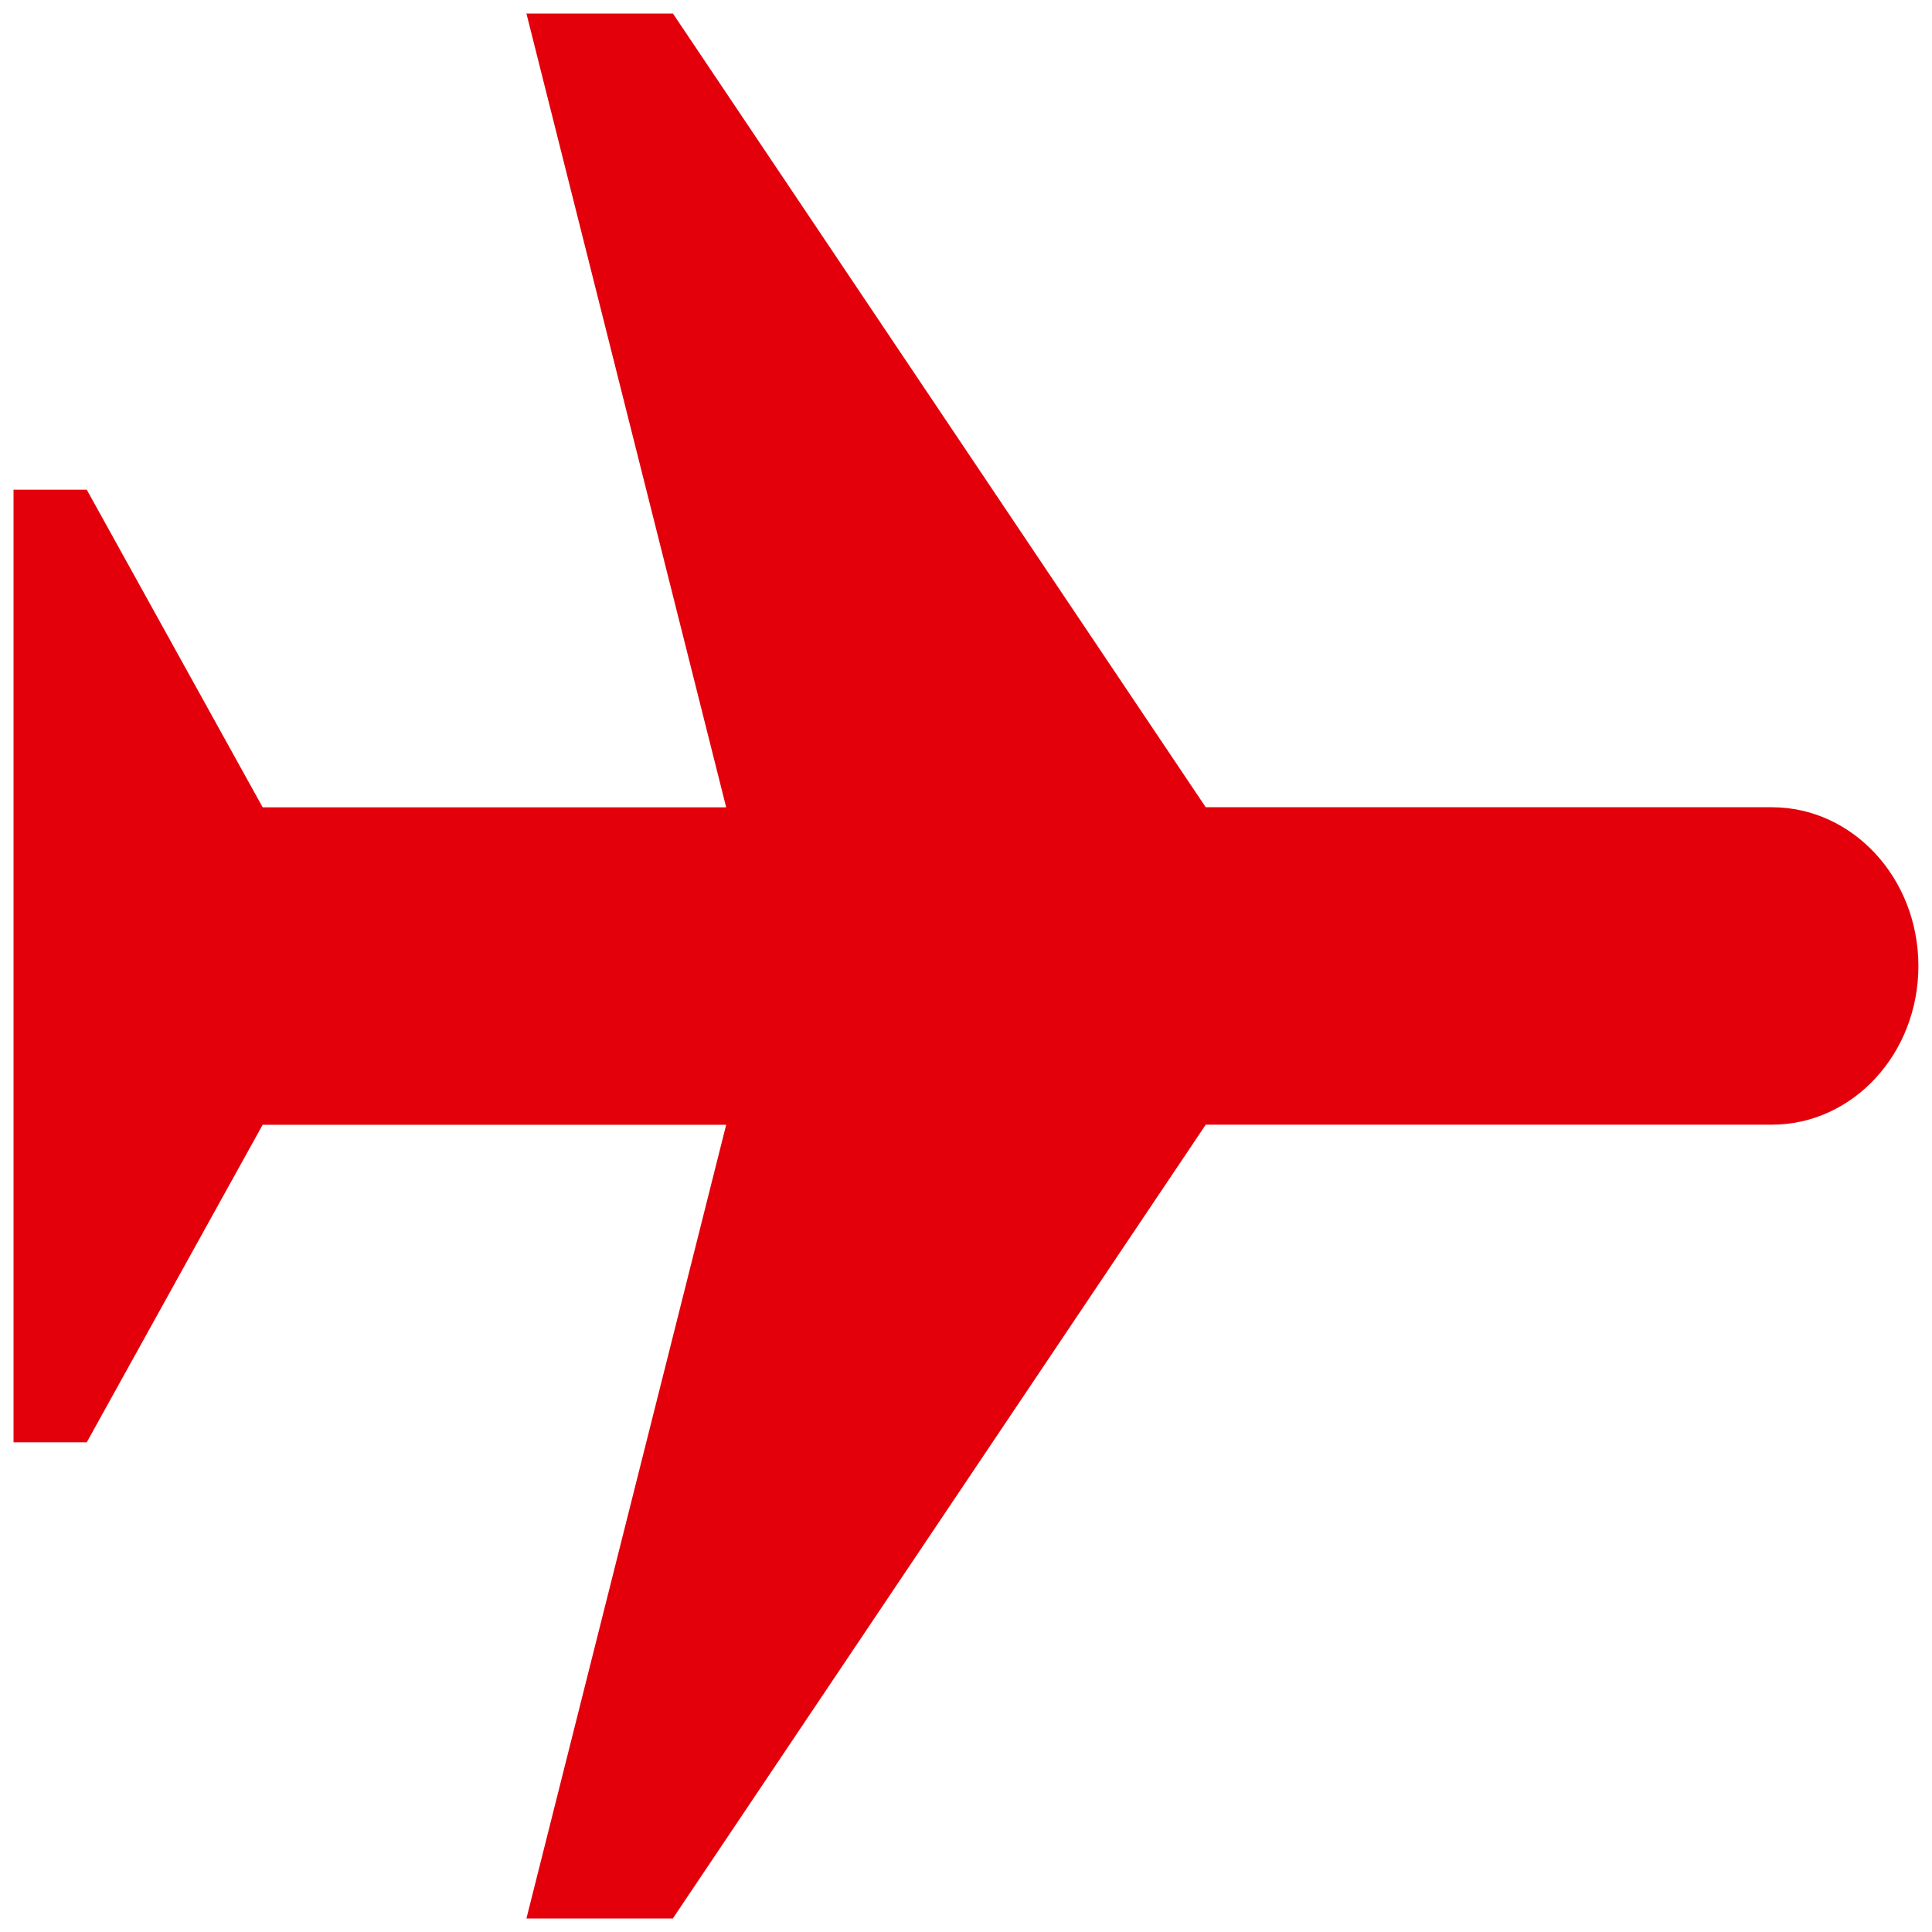
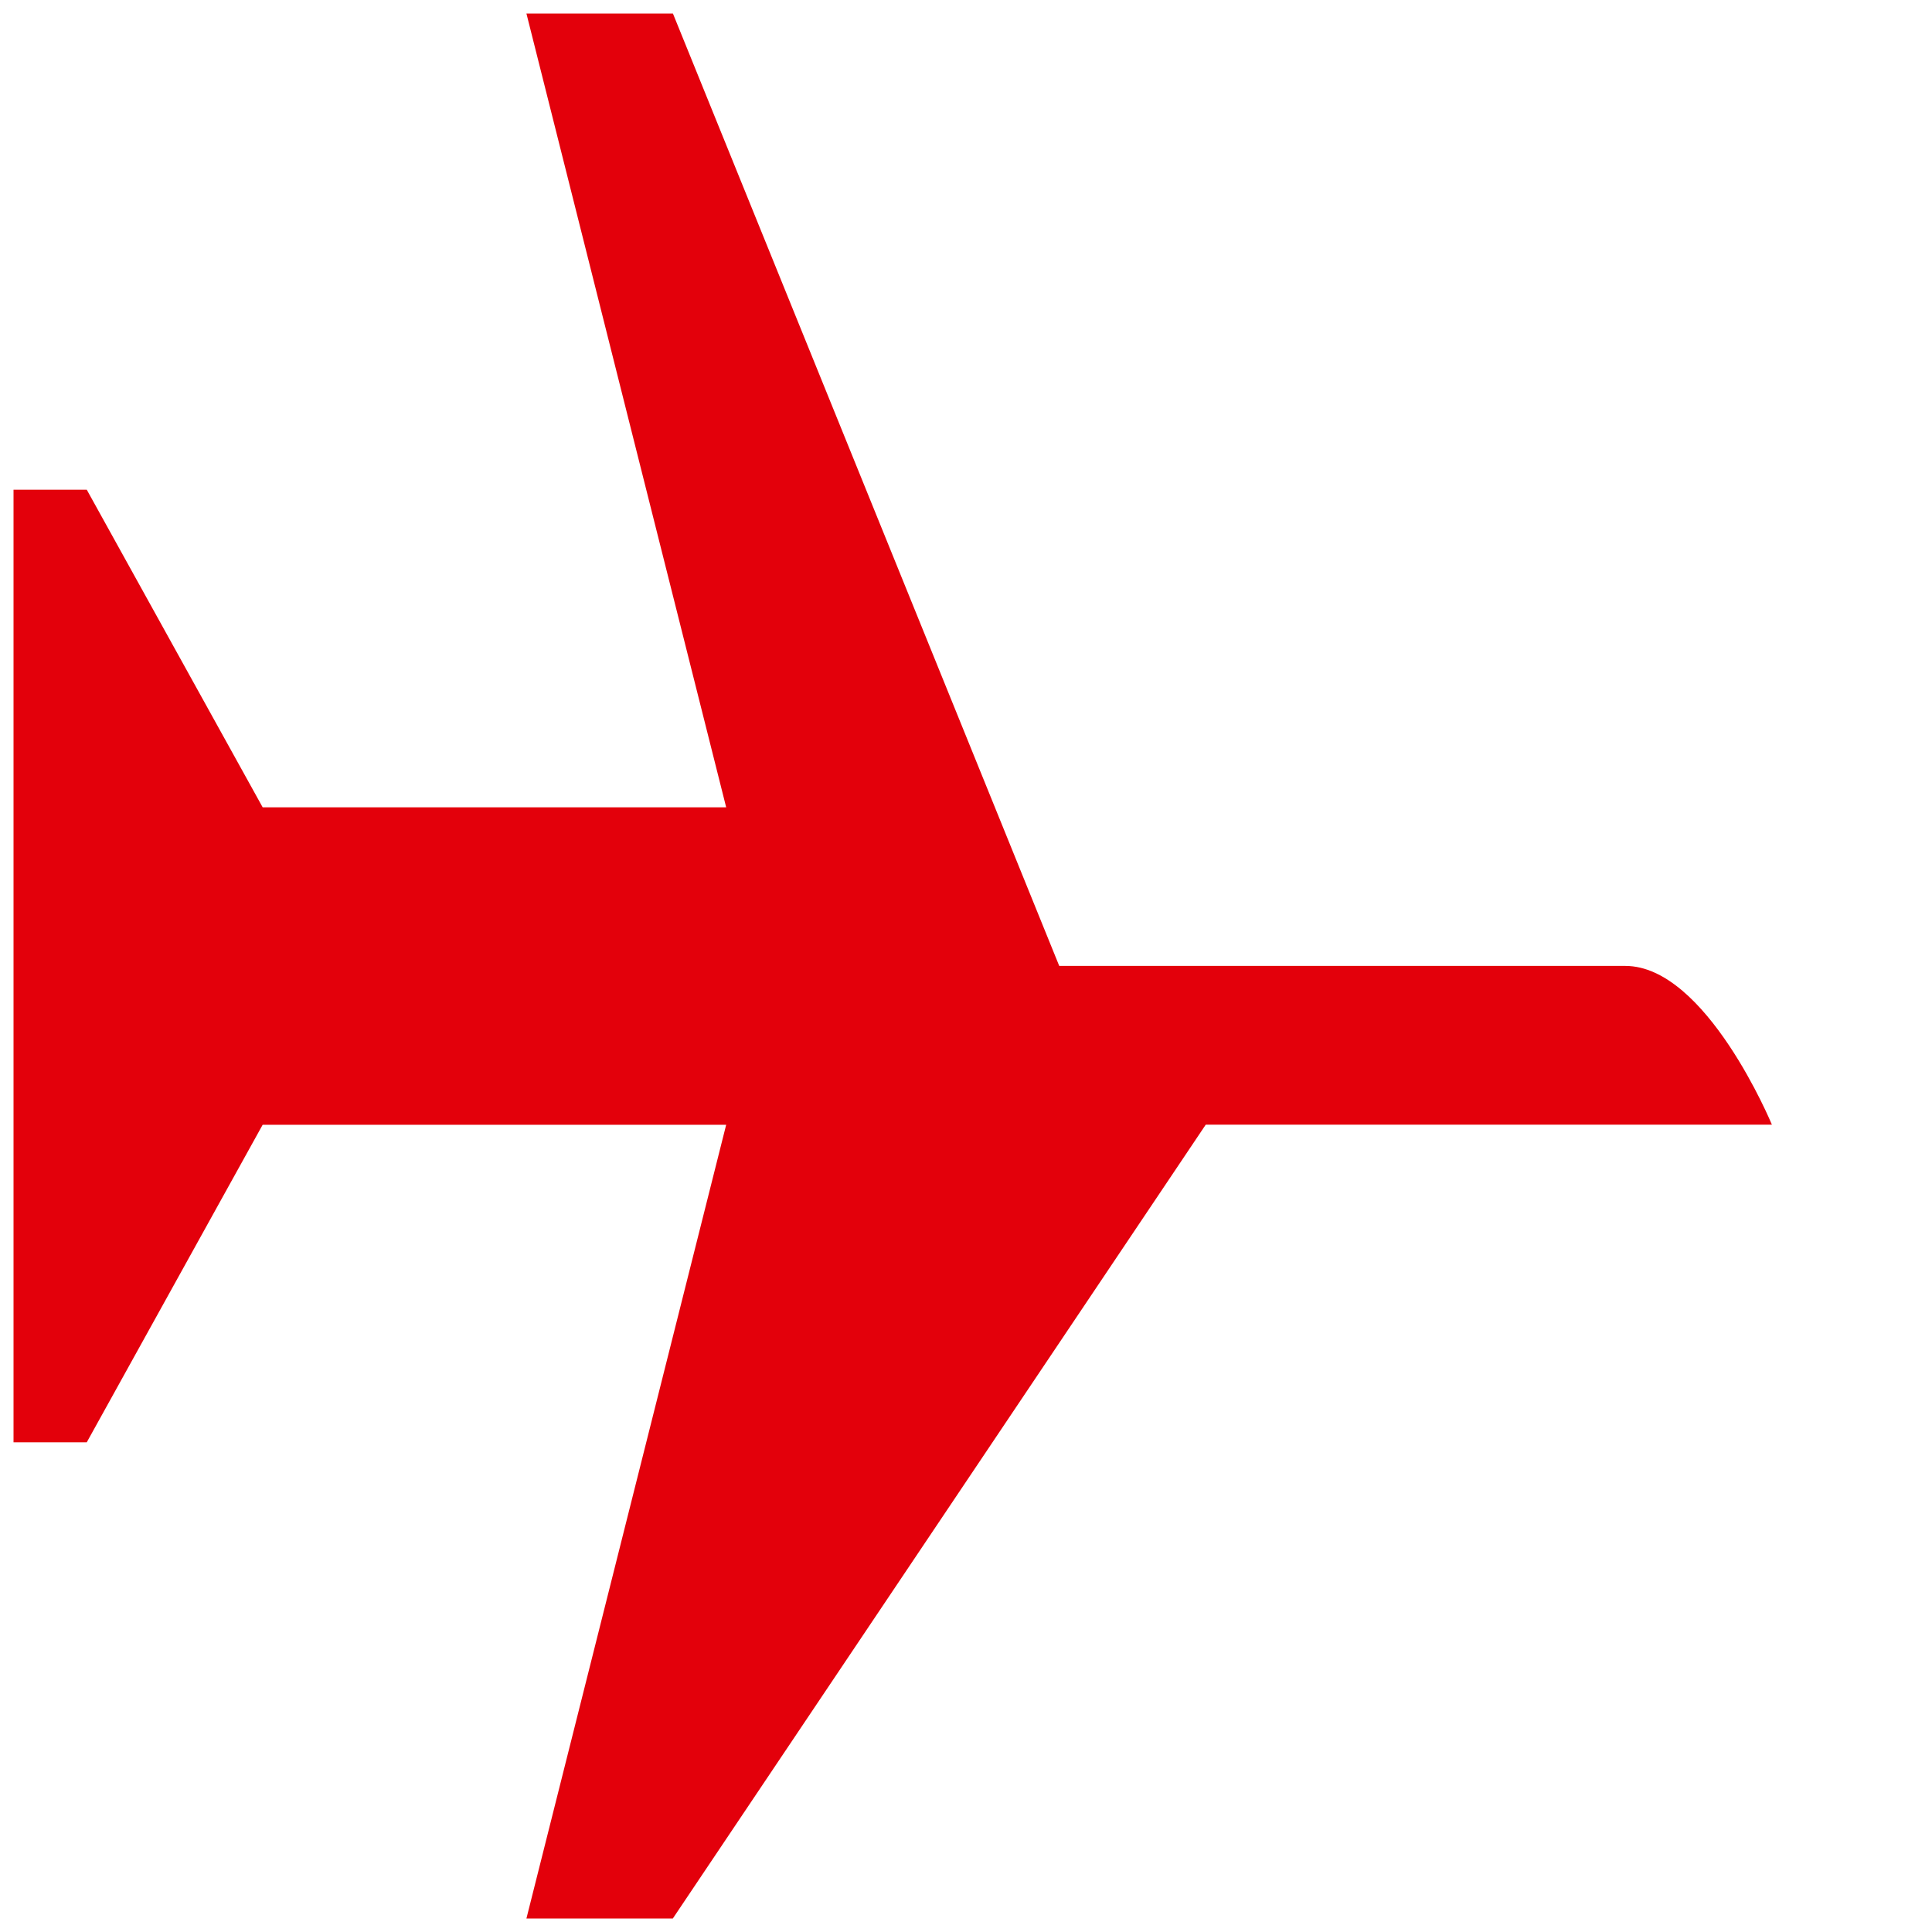
<svg xmlns="http://www.w3.org/2000/svg" width="23" height="23" fill="none">
-   <path d="m6.267.161 2.378 9.45H3.127L1.033 5.83H.161v11.34h.872l2.094-3.78h5.518l-2.378 9.449H8.01l6.344-9.45h6.74c.963 0 1.744-.845 1.744-1.889s-.781-1.89-1.745-1.89h-6.739L8.011.161H6.267Z" fill="#E3000B" />
+   <path d="m6.267.161 2.378 9.45H3.127L1.033 5.83H.161v11.34h.872l2.094-3.78h5.518l-2.378 9.449H8.01l6.344-9.45h6.74s-.781-1.89-1.745-1.89h-6.739L8.011.161H6.267Z" fill="#E3000B" />
</svg>